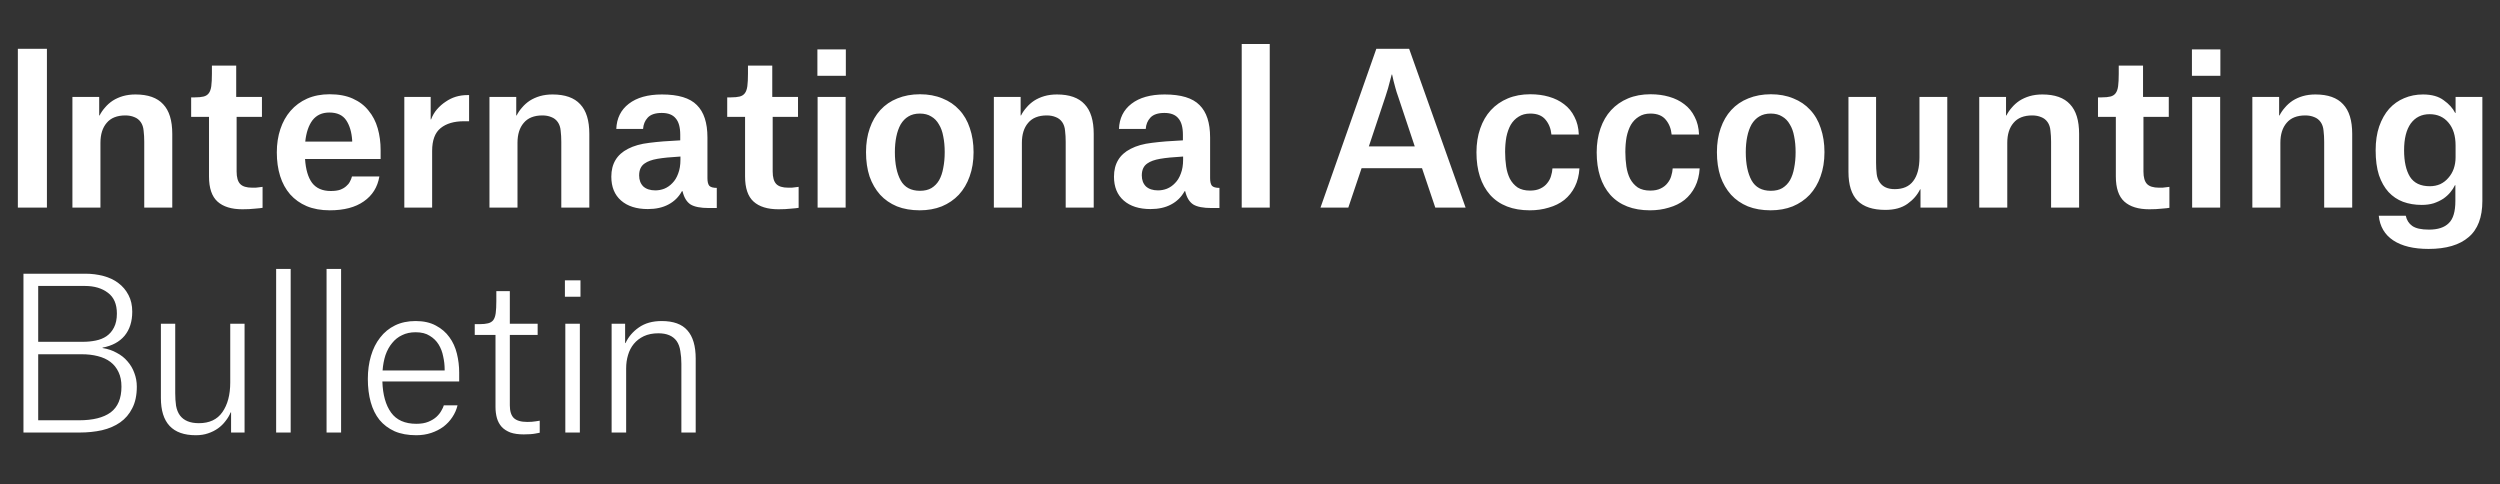
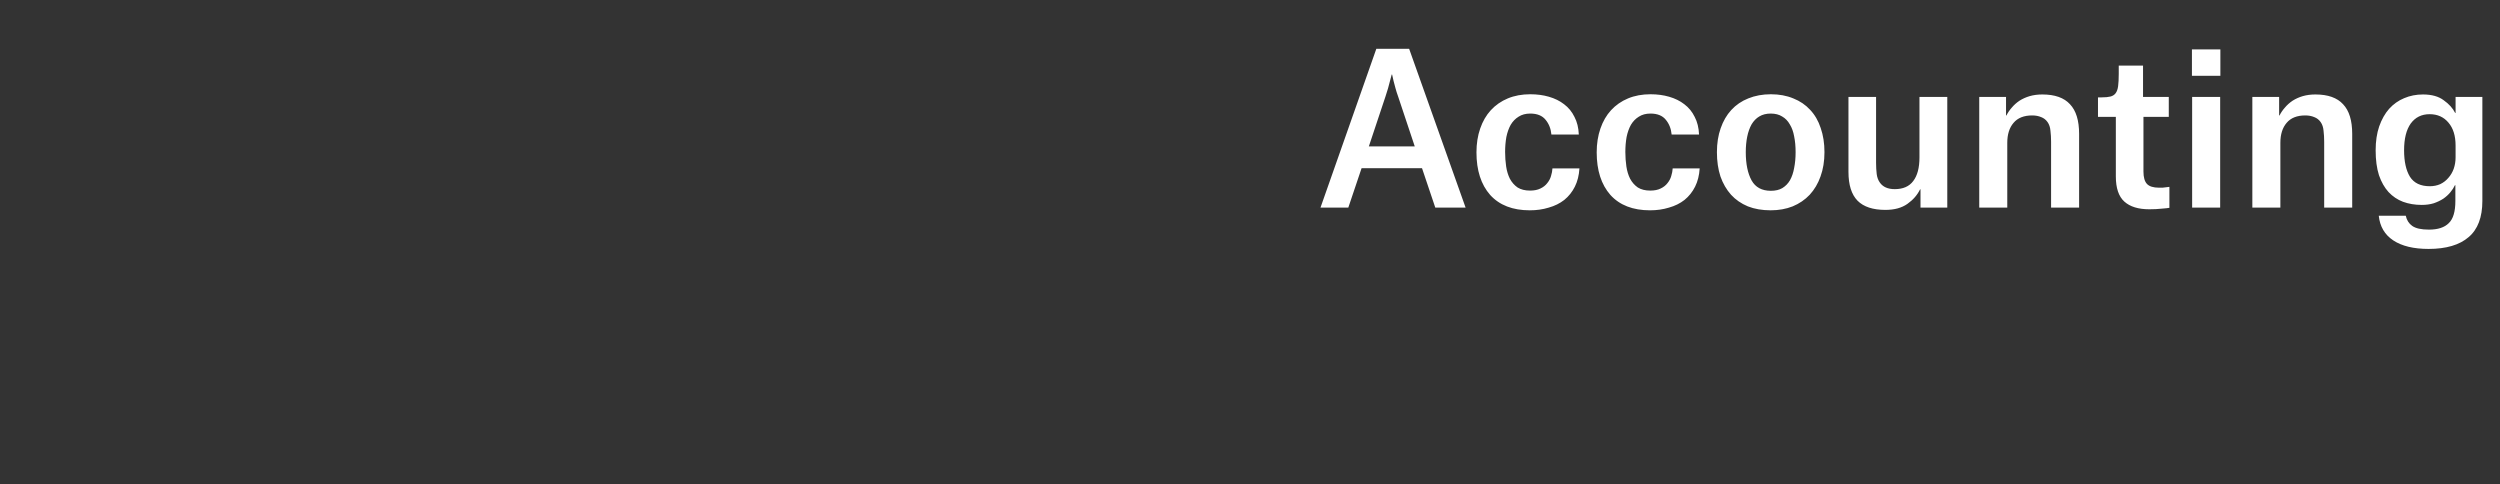
<svg xmlns="http://www.w3.org/2000/svg" width="289" height="56" viewBox="0 0 289 56" fill="none">
  <rect x="0" y="0" width="289" height="56" fill="#333333" stroke="none" />
-   <path d="M2.712 50V31.64H9.864C10.6 31.64 11.296 31.728 11.952 31.904C12.624 32.08 13.2 32.352 13.68 32.72C14.176 33.088 14.568 33.552 14.856 34.112C15.144 34.656 15.288 35.296 15.288 36.032C15.288 37.168 14.992 38.096 14.4 38.816C13.808 39.52 12.96 39.976 11.856 40.184V40.232C12.464 40.328 13.008 40.512 13.488 40.784C13.984 41.04 14.4 41.368 14.736 41.768C15.088 42.168 15.352 42.616 15.528 43.112C15.72 43.608 15.816 44.136 15.816 44.696C15.816 45.688 15.64 46.52 15.288 47.192C14.952 47.864 14.488 48.408 13.896 48.824C13.304 49.24 12.6 49.544 11.784 49.736C10.984 49.912 10.128 50 9.216 50H2.712ZM9.6 39.512C10.112 39.512 10.6 39.464 11.064 39.368C11.544 39.272 11.96 39.104 12.312 38.864C12.68 38.608 12.968 38.272 13.176 37.856C13.4 37.424 13.512 36.888 13.512 36.248C13.512 35.16 13.168 34.36 12.48 33.848C11.792 33.32 10.904 33.056 9.816 33.056H4.416V39.512H9.6ZM9.144 48.584C10.744 48.584 11.96 48.28 12.792 47.672C13.624 47.048 14.04 46.056 14.04 44.696C14.04 44.04 13.928 43.48 13.704 43.016C13.48 42.536 13.168 42.144 12.768 41.84C12.368 41.536 11.88 41.312 11.304 41.168C10.744 41.024 10.128 40.952 9.456 40.952H4.416V48.584H9.144ZM20.256 45.464C20.256 45.976 20.288 46.456 20.352 46.904C20.432 47.352 20.584 47.728 20.808 48.032C21.256 48.624 21.984 48.92 22.992 48.92C24.208 48.92 25.112 48.496 25.704 47.648C26.312 46.784 26.616 45.64 26.616 44.216V37.424H28.272V50H26.712V47.672H26.664C26.52 48.024 26.32 48.36 26.064 48.68C25.824 49 25.536 49.28 25.2 49.52C24.864 49.76 24.48 49.952 24.048 50.096C23.632 50.24 23.16 50.312 22.632 50.312C19.944 50.312 18.6 48.88 18.6 46.016V37.424H20.256V45.464ZM31.922 31.088H33.602V50H31.922V31.088ZM37.75 31.088H39.43V50H37.75V31.088ZM51.402 42.704C51.402 42.208 51.346 41.712 51.234 41.216C51.138 40.704 50.962 40.24 50.706 39.824C50.45 39.408 50.106 39.072 49.674 38.816C49.258 38.544 48.714 38.408 48.042 38.408C47.45 38.408 46.93 38.52 46.482 38.744C46.034 38.952 45.65 39.256 45.33 39.656C45.01 40.04 44.754 40.504 44.562 41.048C44.386 41.592 44.274 42.184 44.226 42.824H51.402V42.704ZM52.89 46.856C52.778 47.336 52.578 47.792 52.29 48.224C52.018 48.64 51.674 49.008 51.258 49.328C50.842 49.632 50.37 49.872 49.842 50.048C49.314 50.224 48.738 50.312 48.114 50.312C47.154 50.312 46.322 50.16 45.618 49.856C44.914 49.536 44.33 49.096 43.866 48.536C43.418 47.976 43.082 47.296 42.858 46.496C42.634 45.696 42.522 44.8 42.522 43.808C42.522 42.848 42.642 41.96 42.882 41.144C43.122 40.328 43.474 39.624 43.938 39.032C44.402 38.424 44.978 37.952 45.666 37.616C46.354 37.28 47.146 37.112 48.042 37.112C48.97 37.112 49.754 37.288 50.394 37.64C51.034 37.976 51.554 38.424 51.954 38.984C52.354 39.528 52.642 40.16 52.818 40.88C52.994 41.6 53.082 42.328 53.082 43.064V44.096H44.202C44.25 45.632 44.586 46.832 45.21 47.696C45.834 48.56 46.81 48.992 48.138 48.992C48.682 48.992 49.146 48.912 49.53 48.752C49.914 48.592 50.226 48.4 50.466 48.176C50.706 47.952 50.89 47.72 51.018 47.48C51.162 47.24 51.258 47.032 51.306 46.856H52.89ZM58.936 33.656V37.424H62.152V38.72H58.936V46.856C58.936 47.528 59.088 48.016 59.392 48.32C59.712 48.624 60.232 48.776 60.952 48.776C61.336 48.776 61.664 48.752 61.936 48.704C62.096 48.688 62.248 48.664 62.392 48.632V50.024C62.232 50.056 62.064 50.088 61.888 50.12C61.728 50.152 61.528 50.176 61.288 50.192C61.064 50.208 60.816 50.216 60.544 50.216C59.936 50.216 59.424 50.144 59.008 50C58.592 49.84 58.256 49.624 58 49.352C57.744 49.064 57.56 48.728 57.448 48.344C57.336 47.944 57.28 47.512 57.28 47.048V38.72H54.88V37.472H55.432C55.832 37.472 56.16 37.44 56.416 37.376C56.672 37.312 56.872 37.192 57.016 37.016C57.16 36.824 57.256 36.552 57.304 36.2C57.352 35.848 57.376 35.384 57.376 34.808V33.656H58.936ZM65.303 32.408H67.103V34.304H65.303V32.408ZM65.351 37.424H67.031V50H65.351V37.424ZM78.767 42.056C78.767 41.528 78.727 41.04 78.647 40.592C78.583 40.128 78.439 39.736 78.215 39.416C77.783 38.824 77.079 38.528 76.103 38.528C75.463 38.528 74.903 38.64 74.423 38.864C73.959 39.088 73.575 39.384 73.271 39.752C72.967 40.12 72.743 40.552 72.599 41.048C72.455 41.528 72.383 42.04 72.383 42.584V50H70.703V37.424H72.263V39.656H72.311C72.647 38.936 73.159 38.336 73.847 37.856C74.551 37.36 75.431 37.112 76.487 37.112C77.847 37.112 78.839 37.472 79.463 38.192C80.103 38.912 80.423 40 80.423 41.456V50H78.767V42.056Z" fill="white" />
-   <path d="M2.064 5.64H5.424V24H2.064V5.64ZM16.675 16.392C16.675 15.928 16.651 15.504 16.603 15.12C16.571 14.72 16.459 14.384 16.267 14.112C16.075 13.84 15.827 13.648 15.523 13.536C15.219 13.408 14.875 13.344 14.491 13.344C13.531 13.344 12.811 13.632 12.331 14.208C11.851 14.768 11.611 15.536 11.611 16.512V24H8.371V11.208H11.467V13.344H11.515C11.675 13.024 11.883 12.72 12.139 12.432C12.395 12.128 12.691 11.864 13.027 11.64C13.379 11.416 13.771 11.24 14.203 11.112C14.651 10.984 15.139 10.92 15.667 10.92C17.107 10.92 18.171 11.296 18.859 12.048C19.563 12.784 19.915 13.928 19.915 15.48V24H16.675V16.392ZM27.305 7.584V11.208H30.281V13.512H27.353V19.824C27.353 20.496 27.489 20.976 27.761 21.264C28.033 21.552 28.497 21.696 29.153 21.696C29.281 21.696 29.417 21.696 29.561 21.696C29.705 21.68 29.841 21.664 29.969 21.648C30.113 21.632 30.241 21.616 30.353 21.6V24.024C30.193 24.056 29.897 24.088 29.465 24.12C29.049 24.168 28.569 24.192 28.025 24.192C26.761 24.192 25.801 23.896 25.145 23.304C24.489 22.712 24.161 21.744 24.161 20.4V13.512H22.097V11.256H22.529C22.945 11.256 23.281 11.224 23.537 11.16C23.793 11.096 23.993 10.968 24.137 10.776C24.281 10.584 24.377 10.312 24.425 9.96C24.473 9.592 24.497 9.112 24.497 8.52V7.584H27.305ZM40.712 16.224C40.648 15.264 40.416 14.488 40.016 13.896C39.616 13.304 38.968 13.008 38.072 13.008C37.24 13.008 36.592 13.304 36.128 13.896C35.68 14.488 35.4 15.312 35.288 16.368H40.712V16.224ZM43.856 20.4C43.648 21.632 43.048 22.592 42.056 23.28C41.08 23.968 39.768 24.312 38.12 24.312C37.112 24.312 36.224 24.152 35.456 23.832C34.704 23.512 34.064 23.056 33.536 22.464C33.024 21.872 32.64 21.168 32.384 20.352C32.128 19.536 32 18.624 32 17.616C32 16.64 32.136 15.744 32.408 14.928C32.68 14.112 33.072 13.408 33.584 12.816C34.112 12.208 34.752 11.736 35.504 11.4C36.272 11.064 37.136 10.896 38.096 10.896C39.152 10.896 40.048 11.064 40.784 11.4C41.536 11.736 42.144 12.2 42.608 12.792C43.088 13.368 43.44 14.048 43.664 14.832C43.888 15.616 44 16.456 44 17.352V18.384H35.264C35.344 19.6 35.616 20.52 36.08 21.144C36.56 21.768 37.28 22.08 38.24 22.08C38.672 22.08 39.032 22.032 39.32 21.936C39.608 21.824 39.84 21.688 40.016 21.528C40.208 21.368 40.352 21.192 40.448 21C40.56 20.792 40.64 20.592 40.688 20.4H43.856ZM46.739 11.208H49.787V13.8H49.835C49.995 13.368 50.219 12.984 50.507 12.648C50.811 12.296 51.147 12 51.515 11.76C51.883 11.504 52.275 11.312 52.691 11.184C53.123 11.056 53.563 10.992 54.011 10.992H54.227V14.016H53.627C52.491 14.016 51.595 14.28 50.939 14.808C50.283 15.336 49.955 16.216 49.955 17.448V24H46.739V11.208ZM64.886 16.392C64.886 15.928 64.862 15.504 64.814 15.12C64.782 14.72 64.67 14.384 64.478 14.112C64.286 13.84 64.038 13.648 63.734 13.536C63.43 13.408 63.086 13.344 62.702 13.344C61.742 13.344 61.022 13.632 60.542 14.208C60.062 14.768 59.822 15.536 59.822 16.512V24H56.582V11.208H59.678V13.344H59.726C59.886 13.024 60.094 12.72 60.35 12.432C60.606 12.128 60.902 11.864 61.238 11.64C61.59 11.416 61.982 11.24 62.414 11.112C62.862 10.984 63.35 10.92 63.878 10.92C65.318 10.92 66.382 11.296 67.07 12.048C67.774 12.784 68.126 13.928 68.126 15.48V24H64.886V16.392ZM75.756 22.008C76.108 22.008 76.452 21.944 76.788 21.816C77.14 21.672 77.452 21.456 77.724 21.168C78.012 20.88 78.236 20.512 78.396 20.064C78.572 19.616 78.66 19.08 78.66 18.456V18.096C77.524 18.16 76.636 18.248 75.996 18.36C75.356 18.472 74.868 18.648 74.532 18.888C74.1 19.176 73.884 19.64 73.884 20.28C73.884 20.808 74.044 21.232 74.364 21.552C74.7 21.856 75.164 22.008 75.756 22.008ZM71.244 14.904C71.292 13.672 71.772 12.704 72.684 12C73.612 11.28 74.892 10.92 76.524 10.92C78.412 10.92 79.756 11.328 80.556 12.144C81.372 12.944 81.78 14.192 81.78 15.888V20.592C81.78 21.008 81.852 21.304 81.996 21.48C82.156 21.64 82.444 21.72 82.86 21.72V24.048H81.948C80.988 24.048 80.284 23.912 79.836 23.64C79.388 23.352 79.076 22.84 78.9 22.104H78.828C78.46 22.776 77.94 23.288 77.268 23.64C76.612 23.992 75.82 24.168 74.892 24.168C73.58 24.168 72.548 23.84 71.796 23.184C71.044 22.528 70.668 21.608 70.668 20.424C70.668 18.936 71.308 17.864 72.588 17.208C73.26 16.856 74.084 16.624 75.06 16.512C76.052 16.384 77.244 16.288 78.636 16.224V15.576C78.636 14.712 78.46 14.08 78.108 13.68C77.772 13.264 77.236 13.056 76.5 13.056C75.748 13.056 75.204 13.24 74.868 13.608C74.548 13.96 74.372 14.392 74.34 14.904H71.244ZM89.274 7.584V11.208H92.25V13.512H89.322V19.824C89.322 20.496 89.458 20.976 89.73 21.264C90.002 21.552 90.466 21.696 91.122 21.696C91.25 21.696 91.386 21.696 91.53 21.696C91.674 21.68 91.81 21.664 91.938 21.648C92.082 21.632 92.21 21.616 92.322 21.6V24.024C92.162 24.056 91.866 24.088 91.434 24.12C91.018 24.168 90.538 24.192 89.994 24.192C88.73 24.192 87.77 23.896 87.114 23.304C86.458 22.712 86.13 21.744 86.13 20.4V13.512H84.066V11.256H84.498C84.914 11.256 85.25 11.224 85.506 11.16C85.762 11.096 85.962 10.968 86.106 10.776C86.25 10.584 86.346 10.312 86.394 9.96C86.442 9.592 86.466 9.112 86.466 8.52V7.584H89.274ZM94.491 5.712H97.779V8.76H94.491V5.712ZM94.515 11.208H97.755V24H94.515V11.208ZM106.328 24.312C105.336 24.312 104.456 24.16 103.688 23.856C102.92 23.536 102.272 23.088 101.744 22.512C101.216 21.92 100.808 21.216 100.52 20.4C100.248 19.568 100.112 18.632 100.112 17.592C100.112 16.568 100.256 15.648 100.544 14.832C100.832 14 101.24 13.296 101.768 12.72C102.312 12.128 102.968 11.68 103.736 11.376C104.52 11.056 105.392 10.896 106.352 10.896C107.312 10.896 108.176 11.056 108.944 11.376C109.712 11.68 110.36 12.12 110.888 12.696C111.432 13.272 111.84 13.976 112.112 14.808C112.4 15.64 112.544 16.568 112.544 17.592C112.544 18.632 112.392 19.568 112.088 20.4C111.8 21.216 111.384 21.92 110.84 22.512C110.296 23.088 109.64 23.536 108.872 23.856C108.104 24.16 107.256 24.312 106.328 24.312ZM106.328 13.128C105.816 13.128 105.376 13.24 105.008 13.464C104.656 13.672 104.36 13.976 104.12 14.376C103.896 14.776 103.728 15.248 103.616 15.792C103.504 16.336 103.448 16.936 103.448 17.592C103.448 18.952 103.672 20.04 104.12 20.856C104.568 21.656 105.312 22.056 106.352 22.056C106.88 22.056 107.32 21.952 107.672 21.744C108.04 21.52 108.336 21.216 108.56 20.832C108.784 20.432 108.944 19.96 109.04 19.416C109.152 18.856 109.208 18.248 109.208 17.592C109.208 16.92 109.152 16.312 109.04 15.768C108.944 15.224 108.776 14.76 108.536 14.376C108.312 13.976 108.016 13.672 107.648 13.464C107.296 13.24 106.856 13.128 106.328 13.128ZM123.194 16.392C123.194 15.928 123.17 15.504 123.122 15.12C123.09 14.72 122.978 14.384 122.786 14.112C122.594 13.84 122.346 13.648 122.042 13.536C121.738 13.408 121.394 13.344 121.01 13.344C120.05 13.344 119.33 13.632 118.85 14.208C118.37 14.768 118.13 15.536 118.13 16.512V24H114.89V11.208H117.986V13.344H118.034C118.194 13.024 118.402 12.72 118.658 12.432C118.914 12.128 119.21 11.864 119.546 11.64C119.898 11.416 120.29 11.24 120.722 11.112C121.17 10.984 121.658 10.92 122.186 10.92C123.626 10.92 124.69 11.296 125.378 12.048C126.082 12.784 126.434 13.928 126.434 15.48V24H123.194V16.392ZM133.864 22.008C134.216 22.008 134.56 21.944 134.896 21.816C135.248 21.672 135.56 21.456 135.832 21.168C136.12 20.88 136.344 20.512 136.504 20.064C136.68 19.616 136.768 19.08 136.768 18.456V18.096C135.632 18.16 134.744 18.248 134.104 18.36C133.464 18.472 132.976 18.648 132.64 18.888C132.208 19.176 131.992 19.64 131.992 20.28C131.992 20.808 132.152 21.232 132.472 21.552C132.808 21.856 133.272 22.008 133.864 22.008ZM129.352 14.904C129.4 13.672 129.88 12.704 130.792 12C131.72 11.28 133 10.92 134.632 10.92C136.52 10.92 137.864 11.328 138.664 12.144C139.48 12.944 139.888 14.192 139.888 15.888V20.592C139.888 21.008 139.96 21.304 140.104 21.48C140.264 21.64 140.552 21.72 140.968 21.72V24.048H140.056C139.096 24.048 138.392 23.912 137.944 23.64C137.496 23.352 137.184 22.84 137.008 22.104H136.936C136.568 22.776 136.048 23.288 135.376 23.64C134.72 23.992 133.928 24.168 133 24.168C131.688 24.168 130.656 23.84 129.904 23.184C129.152 22.528 128.776 21.608 128.776 20.424C128.776 18.936 129.416 17.864 130.696 17.208C131.368 16.856 132.192 16.624 133.168 16.512C134.16 16.384 135.352 16.288 136.744 16.224V15.576C136.744 14.712 136.568 14.08 136.216 13.68C135.88 13.264 135.344 13.056 134.608 13.056C133.856 13.056 133.312 13.24 132.976 13.608C132.656 13.96 132.48 14.392 132.448 14.904H129.352ZM143.542 5.088H146.782V24H143.542V5.088Z" fill="white" />
  <path d="M160.88 8.616C160.864 8.664 160.792 8.936 160.664 9.432C160.552 9.912 160.384 10.488 160.16 11.16L158.24 16.92H163.544L161.624 11.16C161.496 10.808 161.392 10.48 161.312 10.176C161.232 9.856 161.16 9.584 161.096 9.36C161.032 9.088 160.976 8.84 160.928 8.616H160.88ZM164.384 19.44H157.4L155.864 24H152.648L159.104 5.64H162.896L169.424 24H165.92L164.384 19.44ZM179.343 15.552C179.279 14.88 179.055 14.312 178.671 13.848C178.287 13.368 177.695 13.128 176.895 13.128C176.367 13.128 175.919 13.248 175.551 13.488C175.183 13.712 174.879 14.024 174.639 14.424C174.415 14.824 174.247 15.296 174.135 15.84C174.039 16.384 173.991 16.96 173.991 17.568C173.991 18.144 174.031 18.704 174.111 19.248C174.191 19.776 174.335 20.248 174.543 20.664C174.767 21.08 175.063 21.416 175.431 21.672C175.815 21.912 176.295 22.032 176.871 22.032C177.351 22.032 177.751 21.952 178.071 21.792C178.407 21.632 178.671 21.424 178.863 21.168C179.071 20.912 179.215 20.64 179.295 20.352C179.391 20.048 179.447 19.752 179.463 19.464H182.583C182.535 20.264 182.359 20.968 182.055 21.576C181.751 22.184 181.343 22.696 180.831 23.112C180.319 23.512 179.719 23.808 179.031 24C178.359 24.208 177.631 24.312 176.847 24.312C174.863 24.312 173.335 23.72 172.263 22.536C171.207 21.336 170.679 19.696 170.679 17.616C170.679 16.608 170.823 15.688 171.111 14.856C171.399 14.024 171.807 13.32 172.335 12.744C172.879 12.152 173.535 11.696 174.303 11.376C175.071 11.056 175.935 10.896 176.895 10.896C177.679 10.896 178.399 10.992 179.055 11.184C179.727 11.376 180.311 11.664 180.807 12.048C181.319 12.432 181.719 12.92 182.007 13.512C182.311 14.088 182.479 14.768 182.511 15.552H179.343ZM193.242 15.552C193.178 14.88 192.954 14.312 192.57 13.848C192.186 13.368 191.594 13.128 190.794 13.128C190.266 13.128 189.818 13.248 189.45 13.488C189.082 13.712 188.778 14.024 188.538 14.424C188.314 14.824 188.146 15.296 188.034 15.84C187.938 16.384 187.89 16.96 187.89 17.568C187.89 18.144 187.93 18.704 188.01 19.248C188.09 19.776 188.234 20.248 188.442 20.664C188.666 21.08 188.962 21.416 189.33 21.672C189.714 21.912 190.194 22.032 190.77 22.032C191.25 22.032 191.65 21.952 191.97 21.792C192.306 21.632 192.57 21.424 192.762 21.168C192.97 20.912 193.114 20.64 193.194 20.352C193.29 20.048 193.346 19.752 193.362 19.464H196.482C196.434 20.264 196.258 20.968 195.954 21.576C195.65 22.184 195.242 22.696 194.73 23.112C194.218 23.512 193.618 23.808 192.93 24C192.258 24.208 191.53 24.312 190.746 24.312C188.762 24.312 187.234 23.72 186.162 22.536C185.106 21.336 184.578 19.696 184.578 17.616C184.578 16.608 184.722 15.688 185.01 14.856C185.298 14.024 185.706 13.32 186.234 12.744C186.778 12.152 187.434 11.696 188.202 11.376C188.97 11.056 189.834 10.896 190.794 10.896C191.578 10.896 192.298 10.992 192.954 11.184C193.626 11.376 194.21 11.664 194.706 12.048C195.218 12.432 195.618 12.92 195.906 13.512C196.21 14.088 196.378 14.768 196.41 15.552H193.242ZM204.692 24.312C203.7 24.312 202.82 24.16 202.052 23.856C201.284 23.536 200.636 23.088 200.108 22.512C199.58 21.92 199.172 21.216 198.884 20.4C198.612 19.568 198.476 18.632 198.476 17.592C198.476 16.568 198.62 15.648 198.908 14.832C199.196 14 199.604 13.296 200.132 12.72C200.676 12.128 201.332 11.68 202.1 11.376C202.884 11.056 203.756 10.896 204.716 10.896C205.676 10.896 206.54 11.056 207.308 11.376C208.076 11.68 208.724 12.12 209.252 12.696C209.796 13.272 210.204 13.976 210.476 14.808C210.764 15.64 210.908 16.568 210.908 17.592C210.908 18.632 210.756 19.568 210.452 20.4C210.164 21.216 209.748 21.92 209.204 22.512C208.66 23.088 208.004 23.536 207.236 23.856C206.468 24.16 205.62 24.312 204.692 24.312ZM204.692 13.128C204.18 13.128 203.74 13.24 203.372 13.464C203.02 13.672 202.724 13.976 202.484 14.376C202.26 14.776 202.092 15.248 201.98 15.792C201.868 16.336 201.812 16.936 201.812 17.592C201.812 18.952 202.036 20.04 202.484 20.856C202.932 21.656 203.676 22.056 204.716 22.056C205.244 22.056 205.684 21.952 206.036 21.744C206.404 21.52 206.7 21.216 206.924 20.832C207.148 20.432 207.308 19.96 207.404 19.416C207.516 18.856 207.572 18.248 207.572 17.592C207.572 16.92 207.516 16.312 207.404 15.768C207.308 15.224 207.14 14.76 206.9 14.376C206.676 13.976 206.38 13.672 206.012 13.464C205.66 13.24 205.22 13.128 204.692 13.128ZM216.874 18.816C216.874 19.28 216.898 19.712 216.946 20.112C216.994 20.496 217.114 20.824 217.306 21.096C217.658 21.608 218.234 21.864 219.034 21.864C219.994 21.864 220.706 21.552 221.17 20.928C221.65 20.304 221.89 19.392 221.89 18.192V11.208H225.106V24H222.01V21.888H221.962C221.642 22.544 221.154 23.104 220.498 23.568C219.842 24.032 218.994 24.264 217.954 24.264C216.514 24.264 215.442 23.912 214.738 23.208C214.034 22.488 213.682 21.376 213.682 19.872V11.208H216.874V18.816ZM237.105 16.392C237.105 15.928 237.081 15.504 237.033 15.12C237.001 14.72 236.889 14.384 236.697 14.112C236.505 13.84 236.257 13.648 235.953 13.536C235.649 13.408 235.305 13.344 234.921 13.344C233.961 13.344 233.241 13.632 232.761 14.208C232.281 14.768 232.041 15.536 232.041 16.512V24H228.801V11.208H231.897V13.344H231.945C232.105 13.024 232.313 12.72 232.569 12.432C232.825 12.128 233.121 11.864 233.457 11.64C233.809 11.416 234.201 11.24 234.633 11.112C235.081 10.984 235.569 10.92 236.097 10.92C237.537 10.92 238.601 11.296 239.289 12.048C239.993 12.784 240.345 13.928 240.345 15.48V24H237.105V16.392ZM247.735 7.584V11.208H250.711V13.512H247.783V19.824C247.783 20.496 247.919 20.976 248.191 21.264C248.463 21.552 248.927 21.696 249.583 21.696C249.711 21.696 249.847 21.696 249.991 21.696C250.135 21.68 250.271 21.664 250.399 21.648C250.543 21.632 250.671 21.616 250.783 21.6V24.024C250.623 24.056 250.327 24.088 249.895 24.12C249.479 24.168 248.999 24.192 248.455 24.192C247.191 24.192 246.231 23.896 245.575 23.304C244.919 22.712 244.591 21.744 244.591 20.4V13.512H242.527V11.256H242.959C243.375 11.256 243.711 11.224 243.967 11.16C244.223 11.096 244.423 10.968 244.567 10.776C244.711 10.584 244.807 10.312 244.855 9.96C244.903 9.592 244.927 9.112 244.927 8.52V7.584H247.735ZM253.387 5.712H256.675V8.76H253.387V5.712ZM253.411 11.208H256.651V24H253.411V11.208ZM268.675 16.392C268.675 15.928 268.651 15.504 268.603 15.12C268.571 14.72 268.459 14.384 268.267 14.112C268.075 13.84 267.827 13.648 267.523 13.536C267.219 13.408 266.875 13.344 266.491 13.344C265.531 13.344 264.811 13.632 264.331 14.208C263.851 14.768 263.611 15.536 263.611 16.512V24H260.371V11.208H263.467V13.344H263.515C263.675 13.024 263.883 12.72 264.139 12.432C264.395 12.128 264.691 11.864 265.027 11.64C265.379 11.416 265.771 11.24 266.203 11.112C266.651 10.984 267.139 10.92 267.667 10.92C269.107 10.92 270.171 11.296 270.859 12.048C271.563 12.784 271.915 13.928 271.915 15.48V24H268.675V16.392ZM283.865 16.824C283.865 15.704 283.593 14.824 283.049 14.184C282.505 13.528 281.777 13.2 280.865 13.2C279.937 13.2 279.209 13.56 278.681 14.28C278.169 15 277.913 16.032 277.913 17.376C277.913 18.672 278.137 19.688 278.585 20.424C279.049 21.16 279.817 21.528 280.889 21.528C281.321 21.528 281.721 21.448 282.089 21.288C282.457 21.112 282.769 20.872 283.025 20.568C283.297 20.264 283.505 19.912 283.649 19.512C283.793 19.096 283.865 18.656 283.865 18.192V16.824ZM280.745 28.776C279.017 28.776 277.657 28.448 276.665 27.792C275.673 27.136 275.113 26.184 274.985 24.936H278.105C278.217 25.448 278.465 25.84 278.849 26.112C279.249 26.4 279.897 26.544 280.793 26.544C281.817 26.544 282.577 26.296 283.073 25.8C283.585 25.32 283.841 24.464 283.841 23.232V21.408H283.793C283.665 21.68 283.489 21.952 283.265 22.224C283.041 22.496 282.769 22.744 282.449 22.968C282.129 23.176 281.761 23.352 281.345 23.496C280.929 23.624 280.465 23.688 279.953 23.688C279.169 23.688 278.449 23.568 277.793 23.328C277.153 23.088 276.593 22.712 276.113 22.2C275.649 21.688 275.281 21.04 275.009 20.256C274.753 19.456 274.625 18.496 274.625 17.376C274.625 16.336 274.761 15.416 275.033 14.616C275.321 13.8 275.705 13.12 276.185 12.576C276.681 12.032 277.257 11.624 277.913 11.352C278.585 11.064 279.313 10.92 280.097 10.92C281.105 10.92 281.905 11.144 282.497 11.592C283.105 12.024 283.545 12.512 283.817 13.056H283.865V11.208H286.961V23.232C286.961 25.12 286.433 26.512 285.377 27.408C284.321 28.32 282.777 28.776 280.745 28.776Z" fill="white" />
</svg>